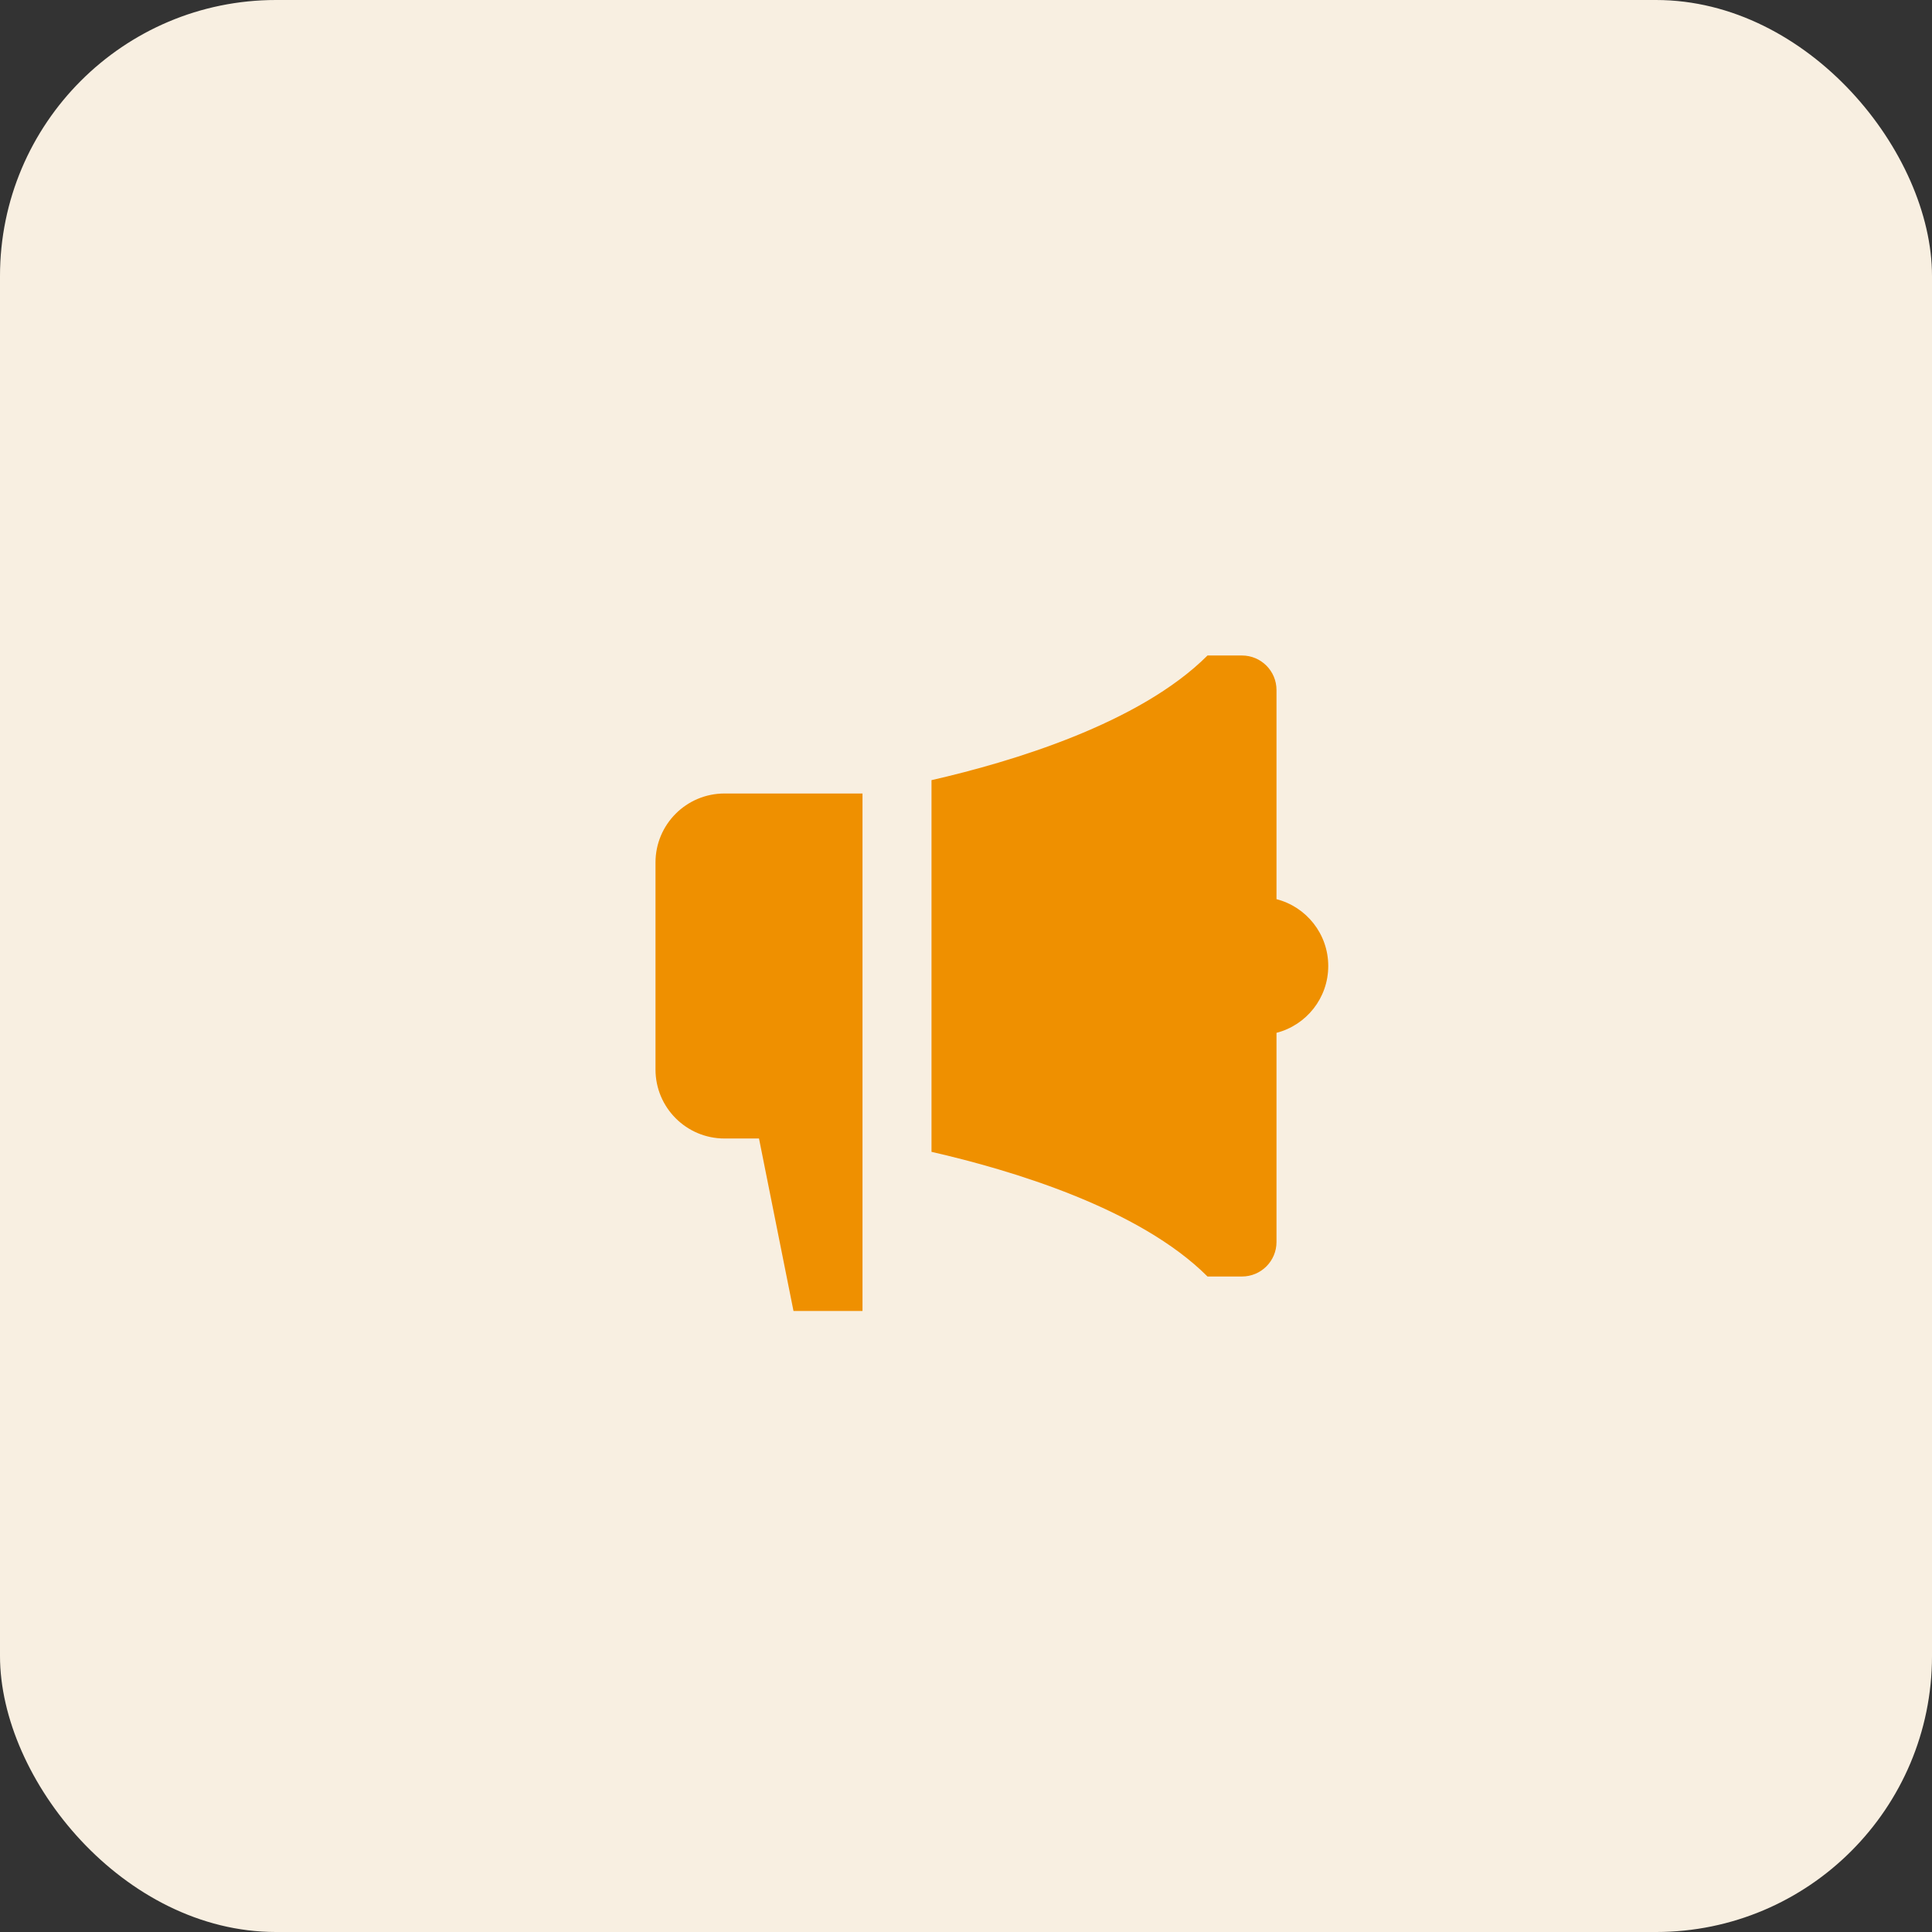
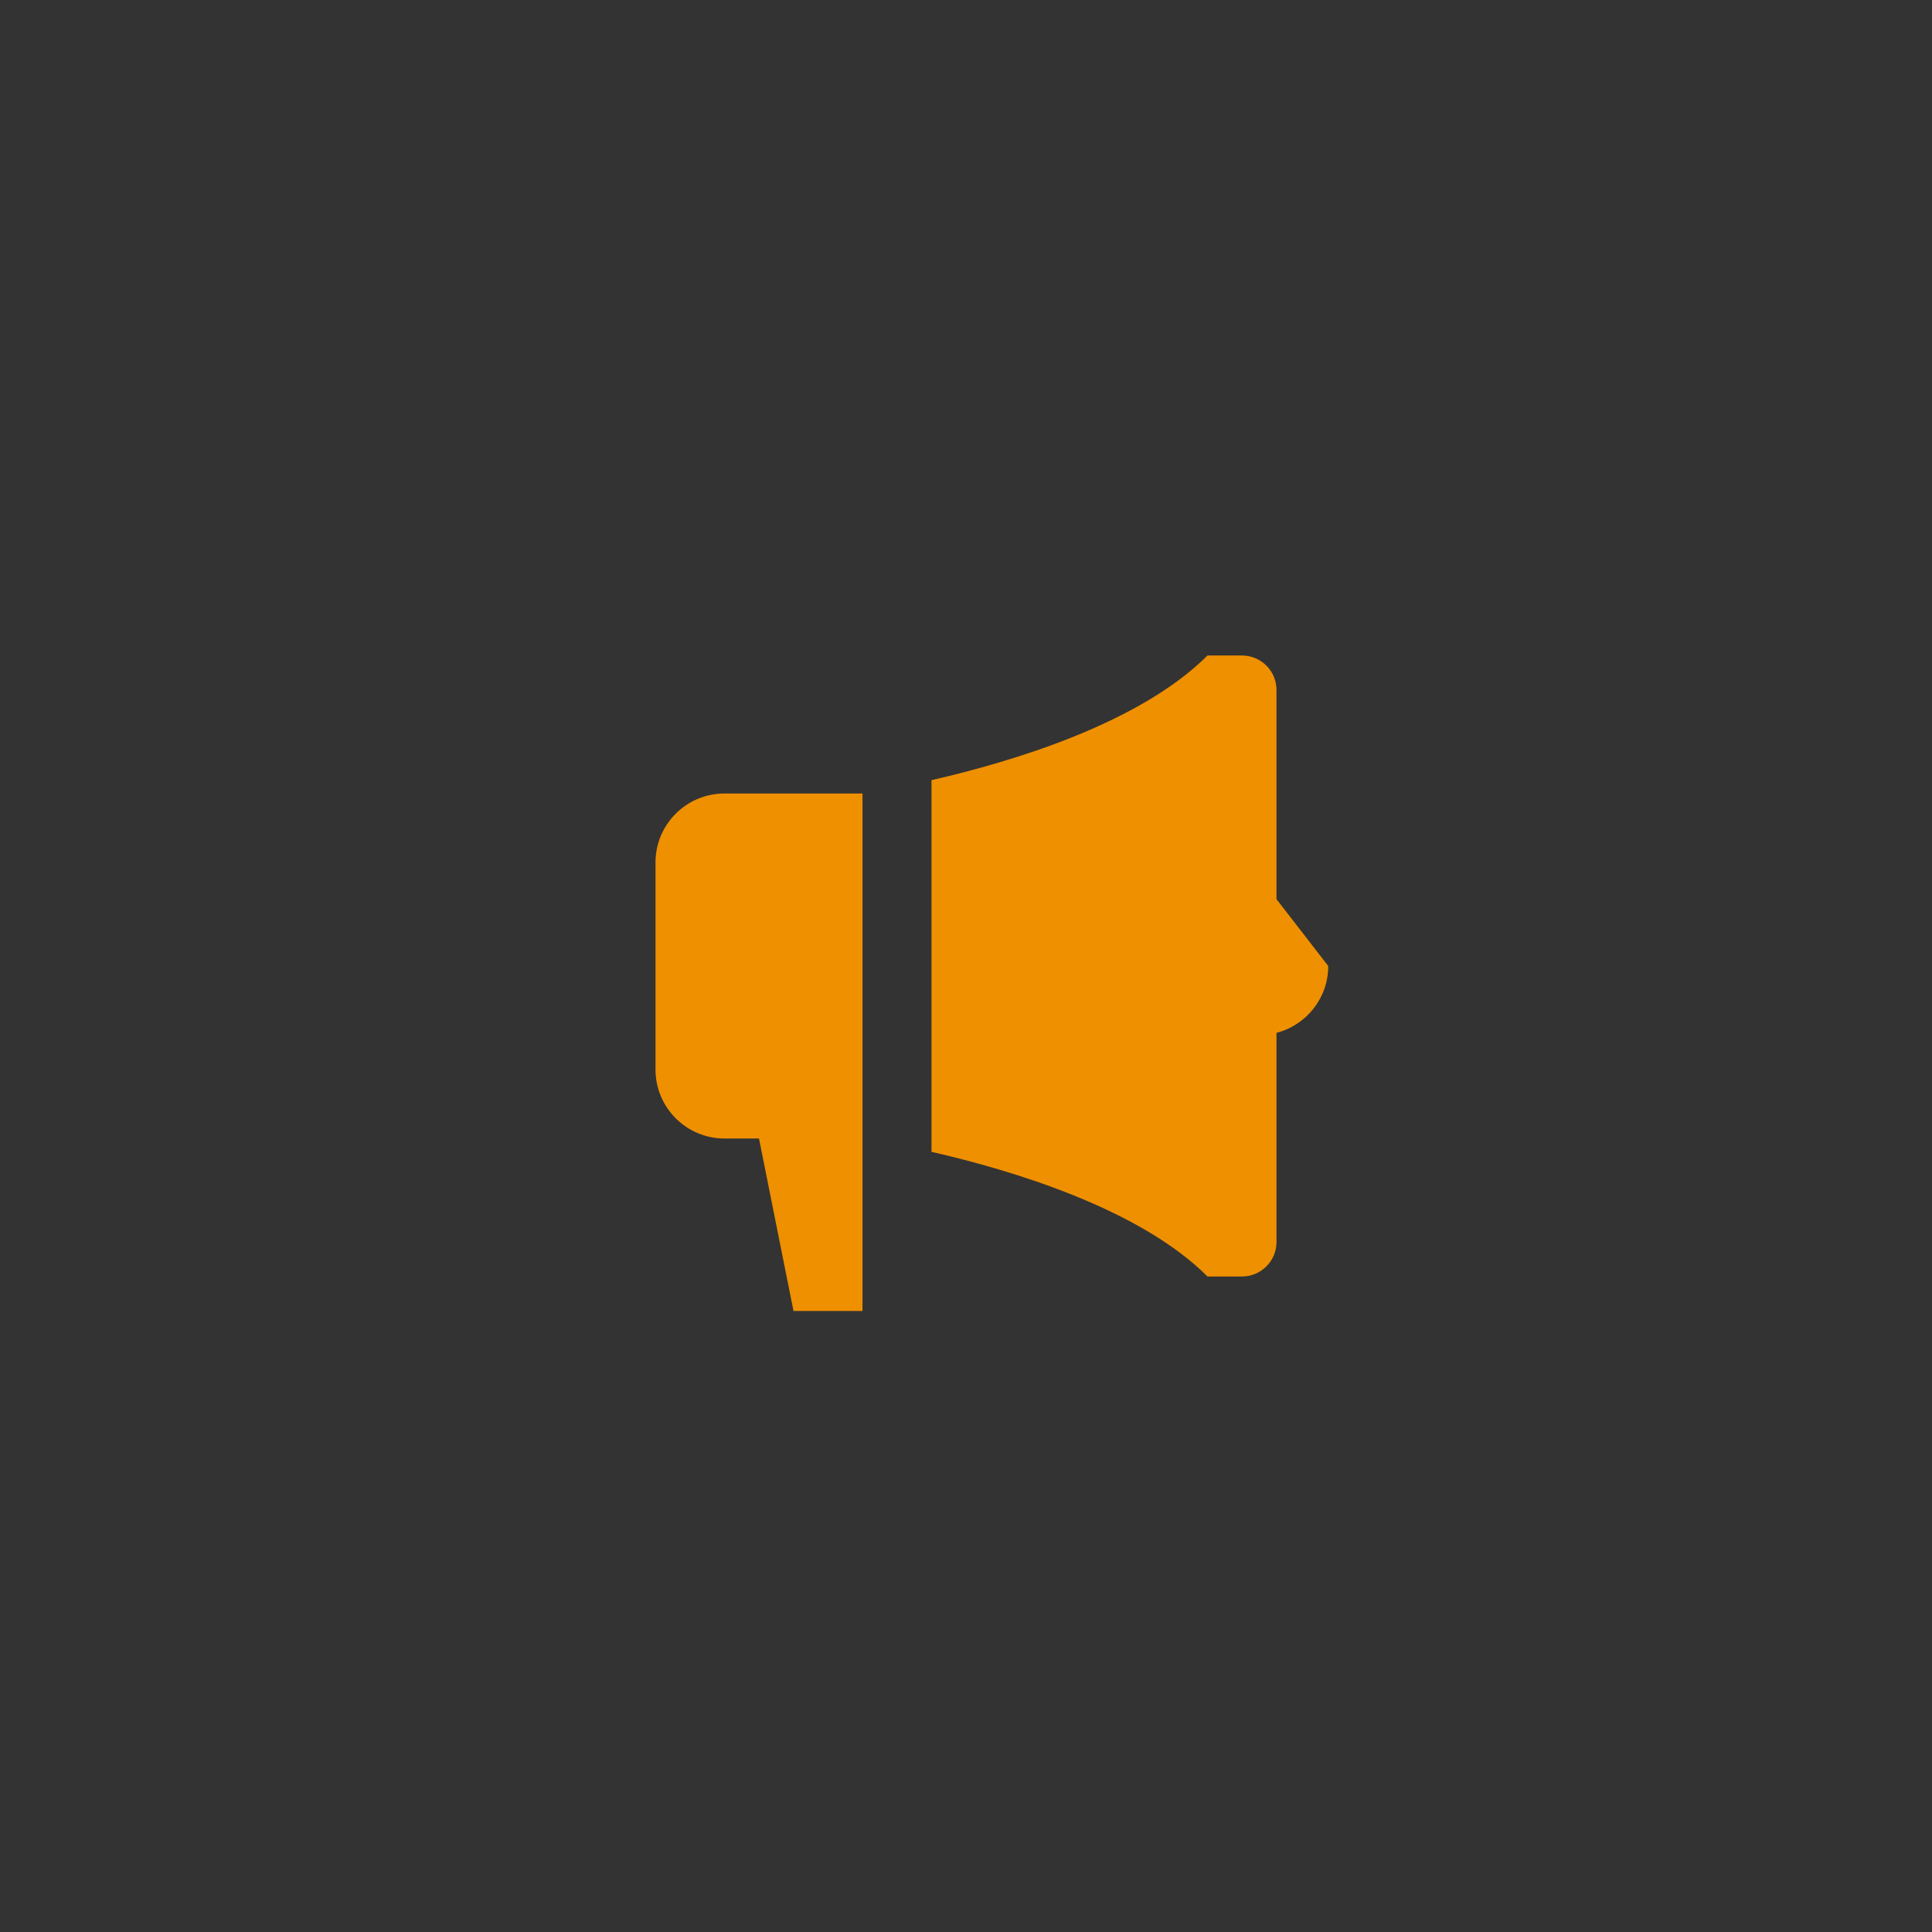
<svg xmlns="http://www.w3.org/2000/svg" width="56" height="56" viewBox="0 0 56 56" fill="none">
  <rect x="0" y="0" width="56" height="56" fill="#333333" stroke="none" />
-   <rect width="56" height="56" rx="8" fill="#F8EFE1" />
-   <path d="M37 26.063V20C37 19.448 36.552 19 36 19H35C33.021 20.979 29.303 22.087 27 22.613V33.387C29.303 33.913 33.021 35.021 35 37H36C36.552 37 37 36.552 37 36V29.937C37.863 29.715 38.5 28.932 38.5 28C38.5 27.068 37.863 26.285 37 26.063ZM21 23C19.895 23 19 23.895 19 25V31C19 32.105 19.895 33 21 33H22L23 38H25V23H21Z" fill="#EF9000" />
+   <path d="M37 26.063V20C37 19.448 36.552 19 36 19H35C33.021 20.979 29.303 22.087 27 22.613V33.387C29.303 33.913 33.021 35.021 35 37H36C36.552 37 37 36.552 37 36V29.937C37.863 29.715 38.5 28.932 38.5 28ZM21 23C19.895 23 19 23.895 19 25V31C19 32.105 19.895 33 21 33H22L23 38H25V23H21Z" fill="#EF9000" />
</svg>